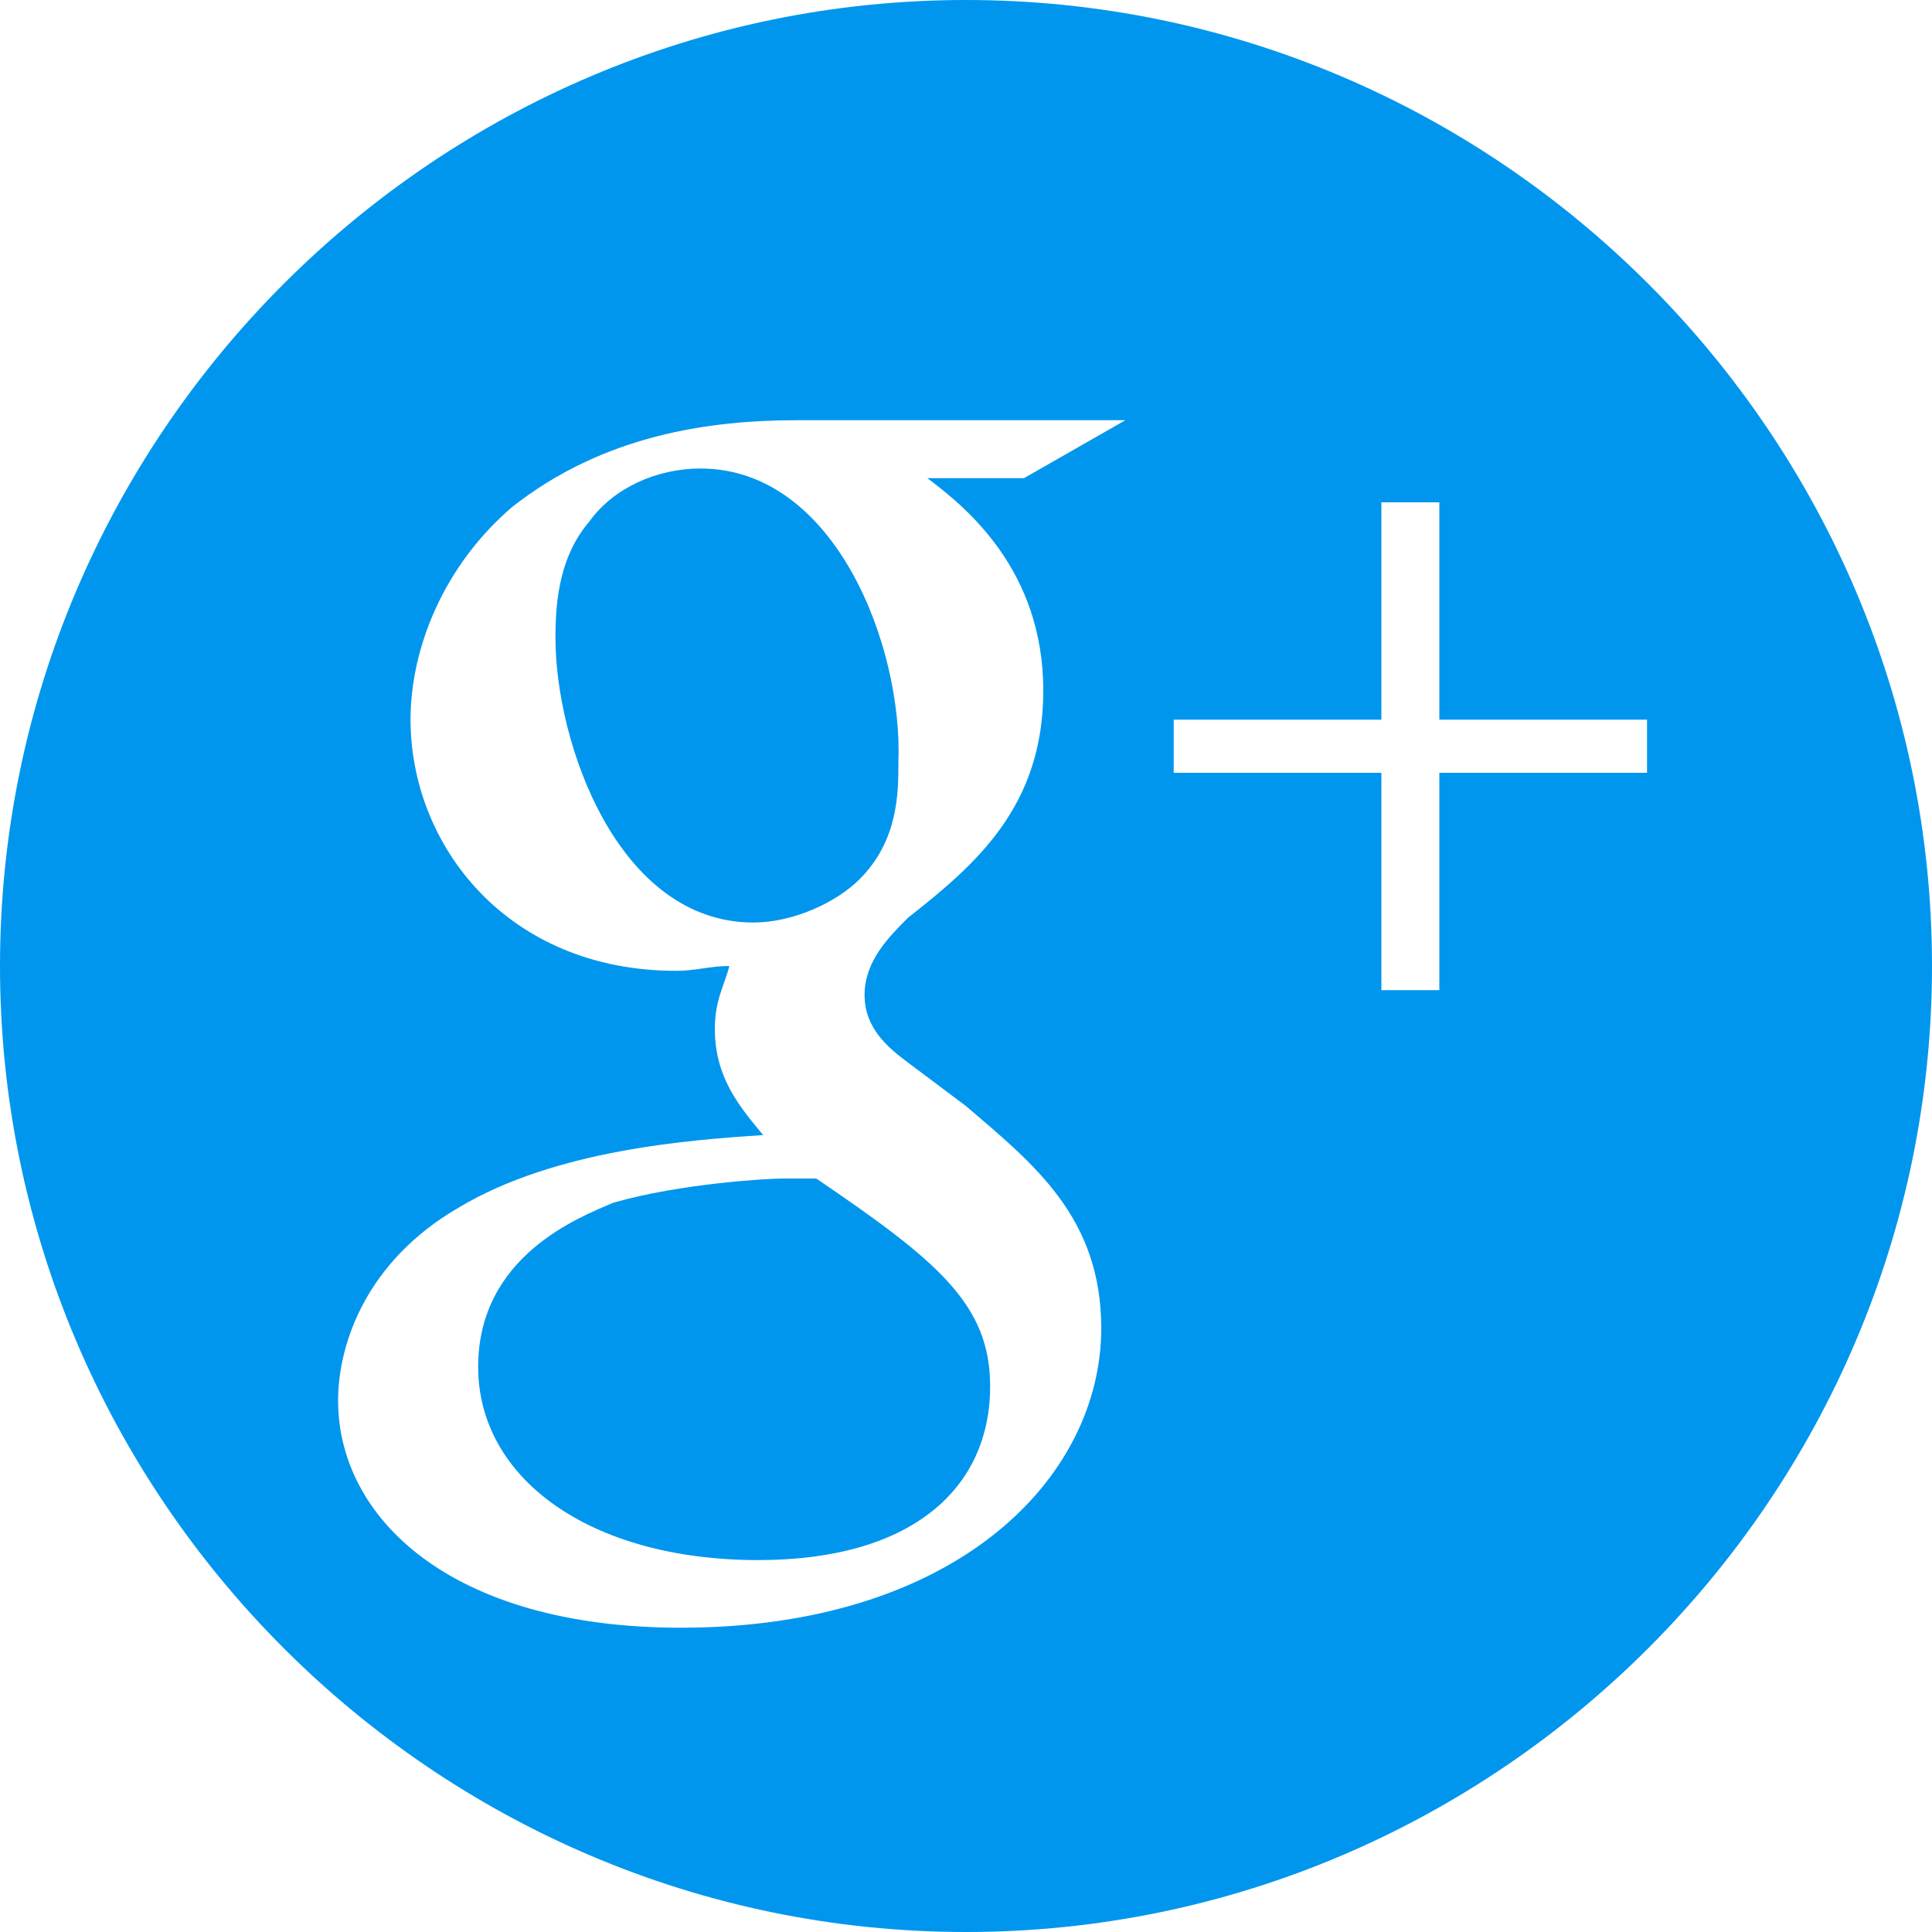
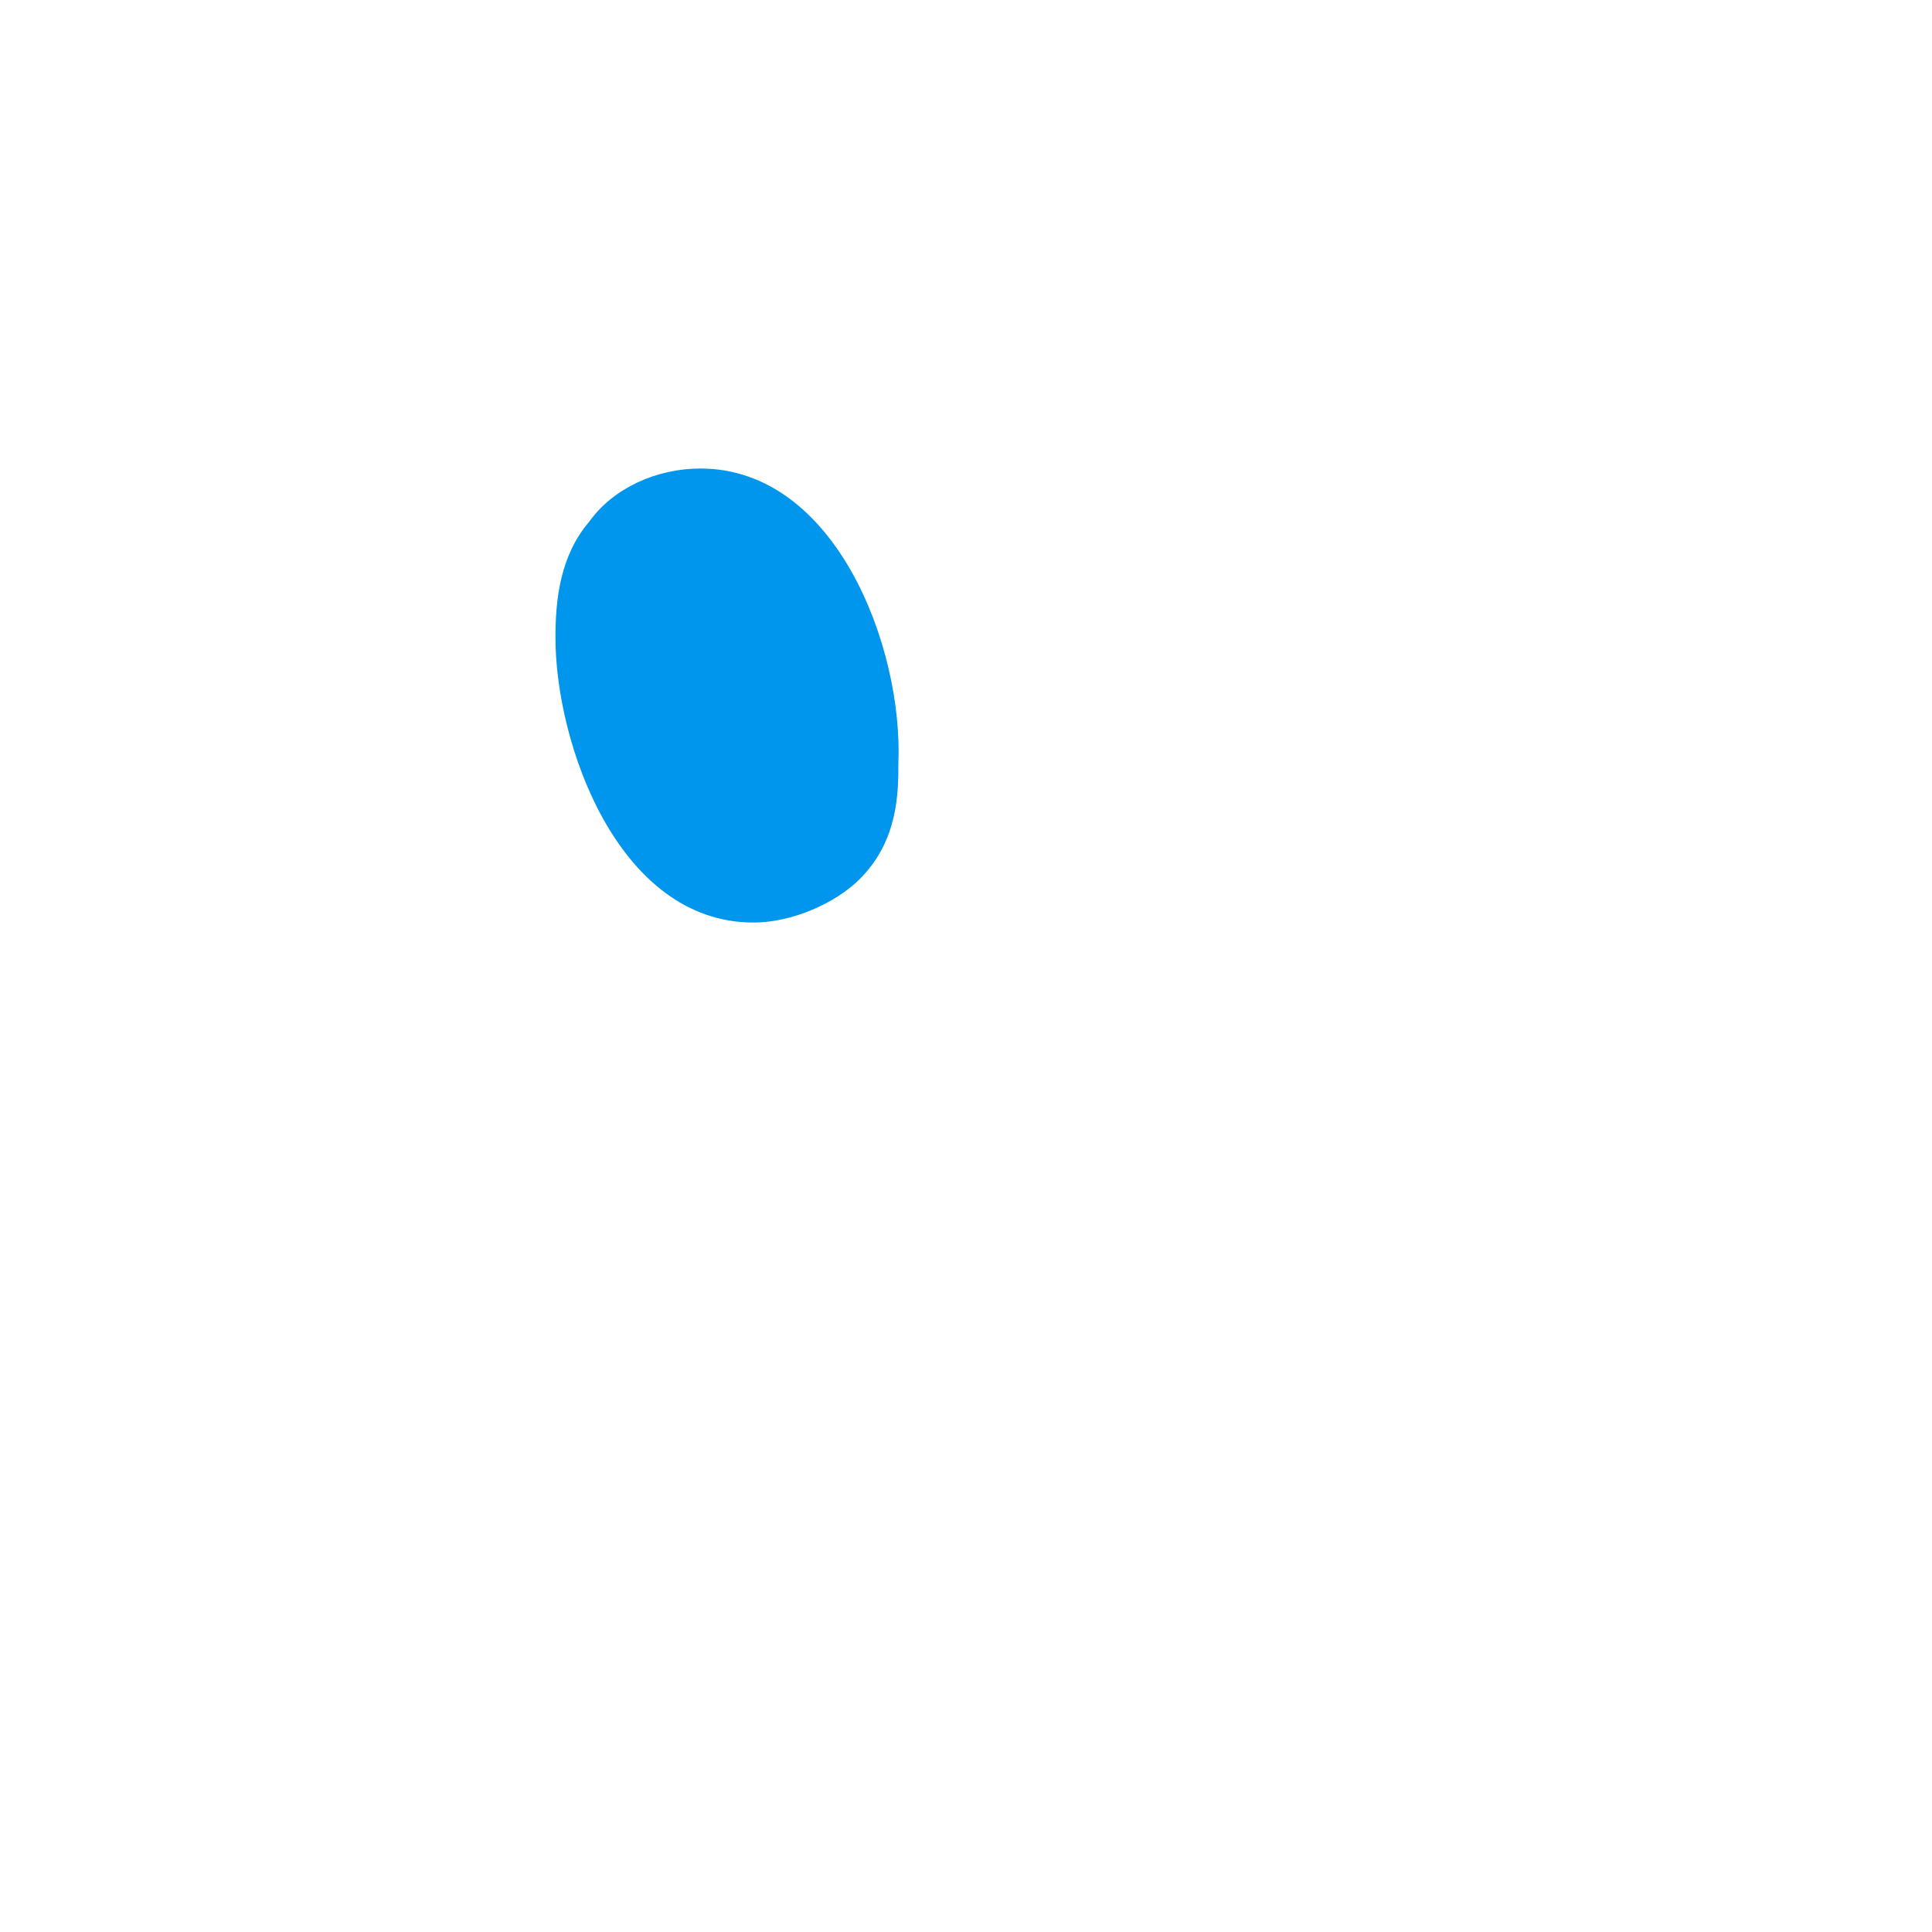
<svg xmlns="http://www.w3.org/2000/svg" version="1.1" id="Layer_1" x="0px" y="0px" width="40px" height="40px" viewBox="0 0 40 40" style="enable-background:new 0 0 40 40;" xml:space="preserve">
  <style type="text/css">
	.st0{fill:#0096EE;}
</style>
  <g>
-     <path class="st0" d="M16.2,24.4c-0.3,0-2.1,0.1-3.5,0.5C12,25.2,9.9,26,9.9,28.3s2.3,4,5.8,4c3.2,0,4.8-1.5,4.8-3.6   c0-1.7-1.1-2.6-3.6-4.3C16.7,24.4,16.5,24.4,16.2,24.4z" />
    <path class="st0" d="M14.5,9.7c-0.9,0-1.8,0.4-2.3,1.1c-0.6,0.7-0.7,1.6-0.7,2.4c0,2.2,1.3,5.9,4.1,5.9c0.8,0,1.7-0.4,2.2-0.9   c0.8-0.8,0.8-1.8,0.8-2.4C18.7,13.4,17.3,9.7,14.5,9.7z" />
-     <path class="st0" d="M20,0C9,0,0,9,0,20s9,20,20,20s20-9,20-20S31,0,20,0z M21.6,14.3c0,2.4-1.4,3.6-2.8,4.7   c-0.4,0.4-0.9,0.9-0.9,1.6s0.5,1.1,0.9,1.4l1.2,0.9c1.4,1.2,2.8,2.3,2.8,4.6c0,3.1-3,6.2-8.7,6.2C9.3,33.7,7,31.4,7,29   c0-1.2,0.6-2.9,2.5-4c2-1.2,4.8-1.4,6.3-1.5c-0.5-0.6-1-1.2-1-2.2c0-0.6,0.2-0.9,0.3-1.3c-0.4,0-0.7,0.1-1.1,0.1   c-3.5,0-5.5-2.6-5.5-5.2c0-1.5,0.7-3.2,2.1-4.4c1.9-1.5,4.1-1.8,5.9-1.8h6.8l-2.1,1.2h-2C20,10.5,21.6,11.8,21.6,14.3z M34.1,16   h-4.3v4.5h-1.2V16h-4.3v-1.1h4.3v-4.5h1.2v4.5h4.3V16z" />
  </g>
</svg>